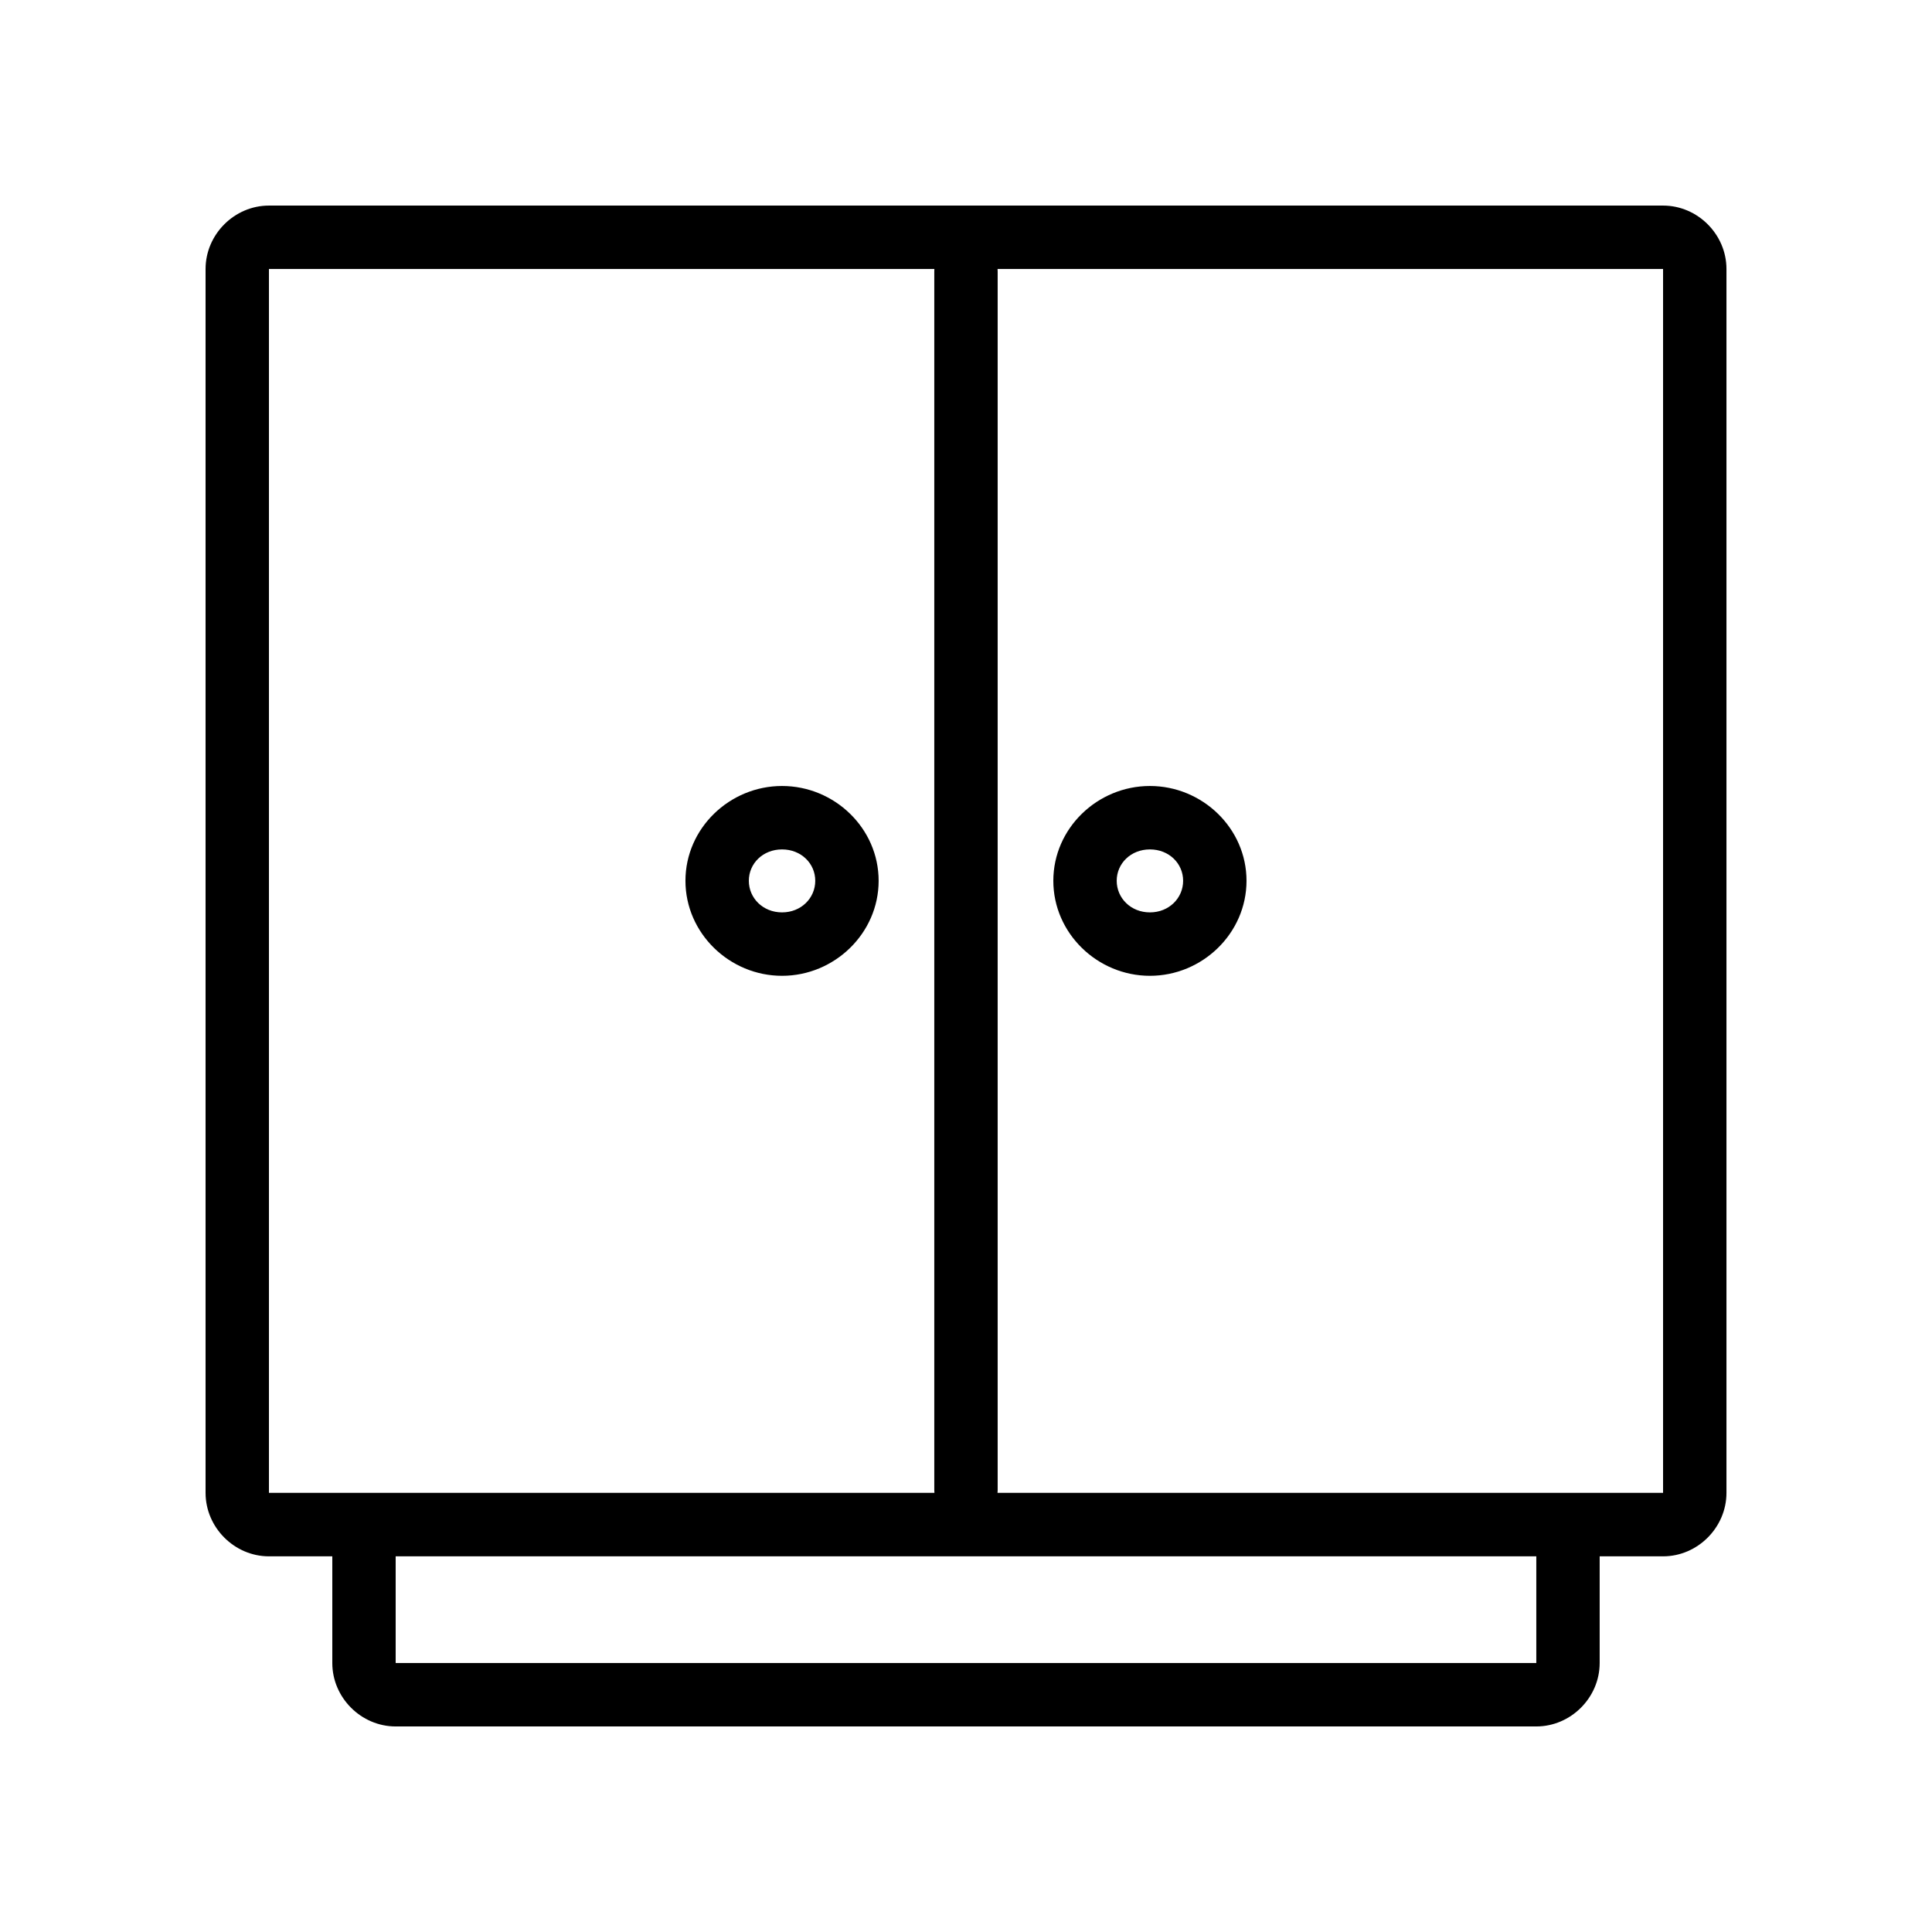
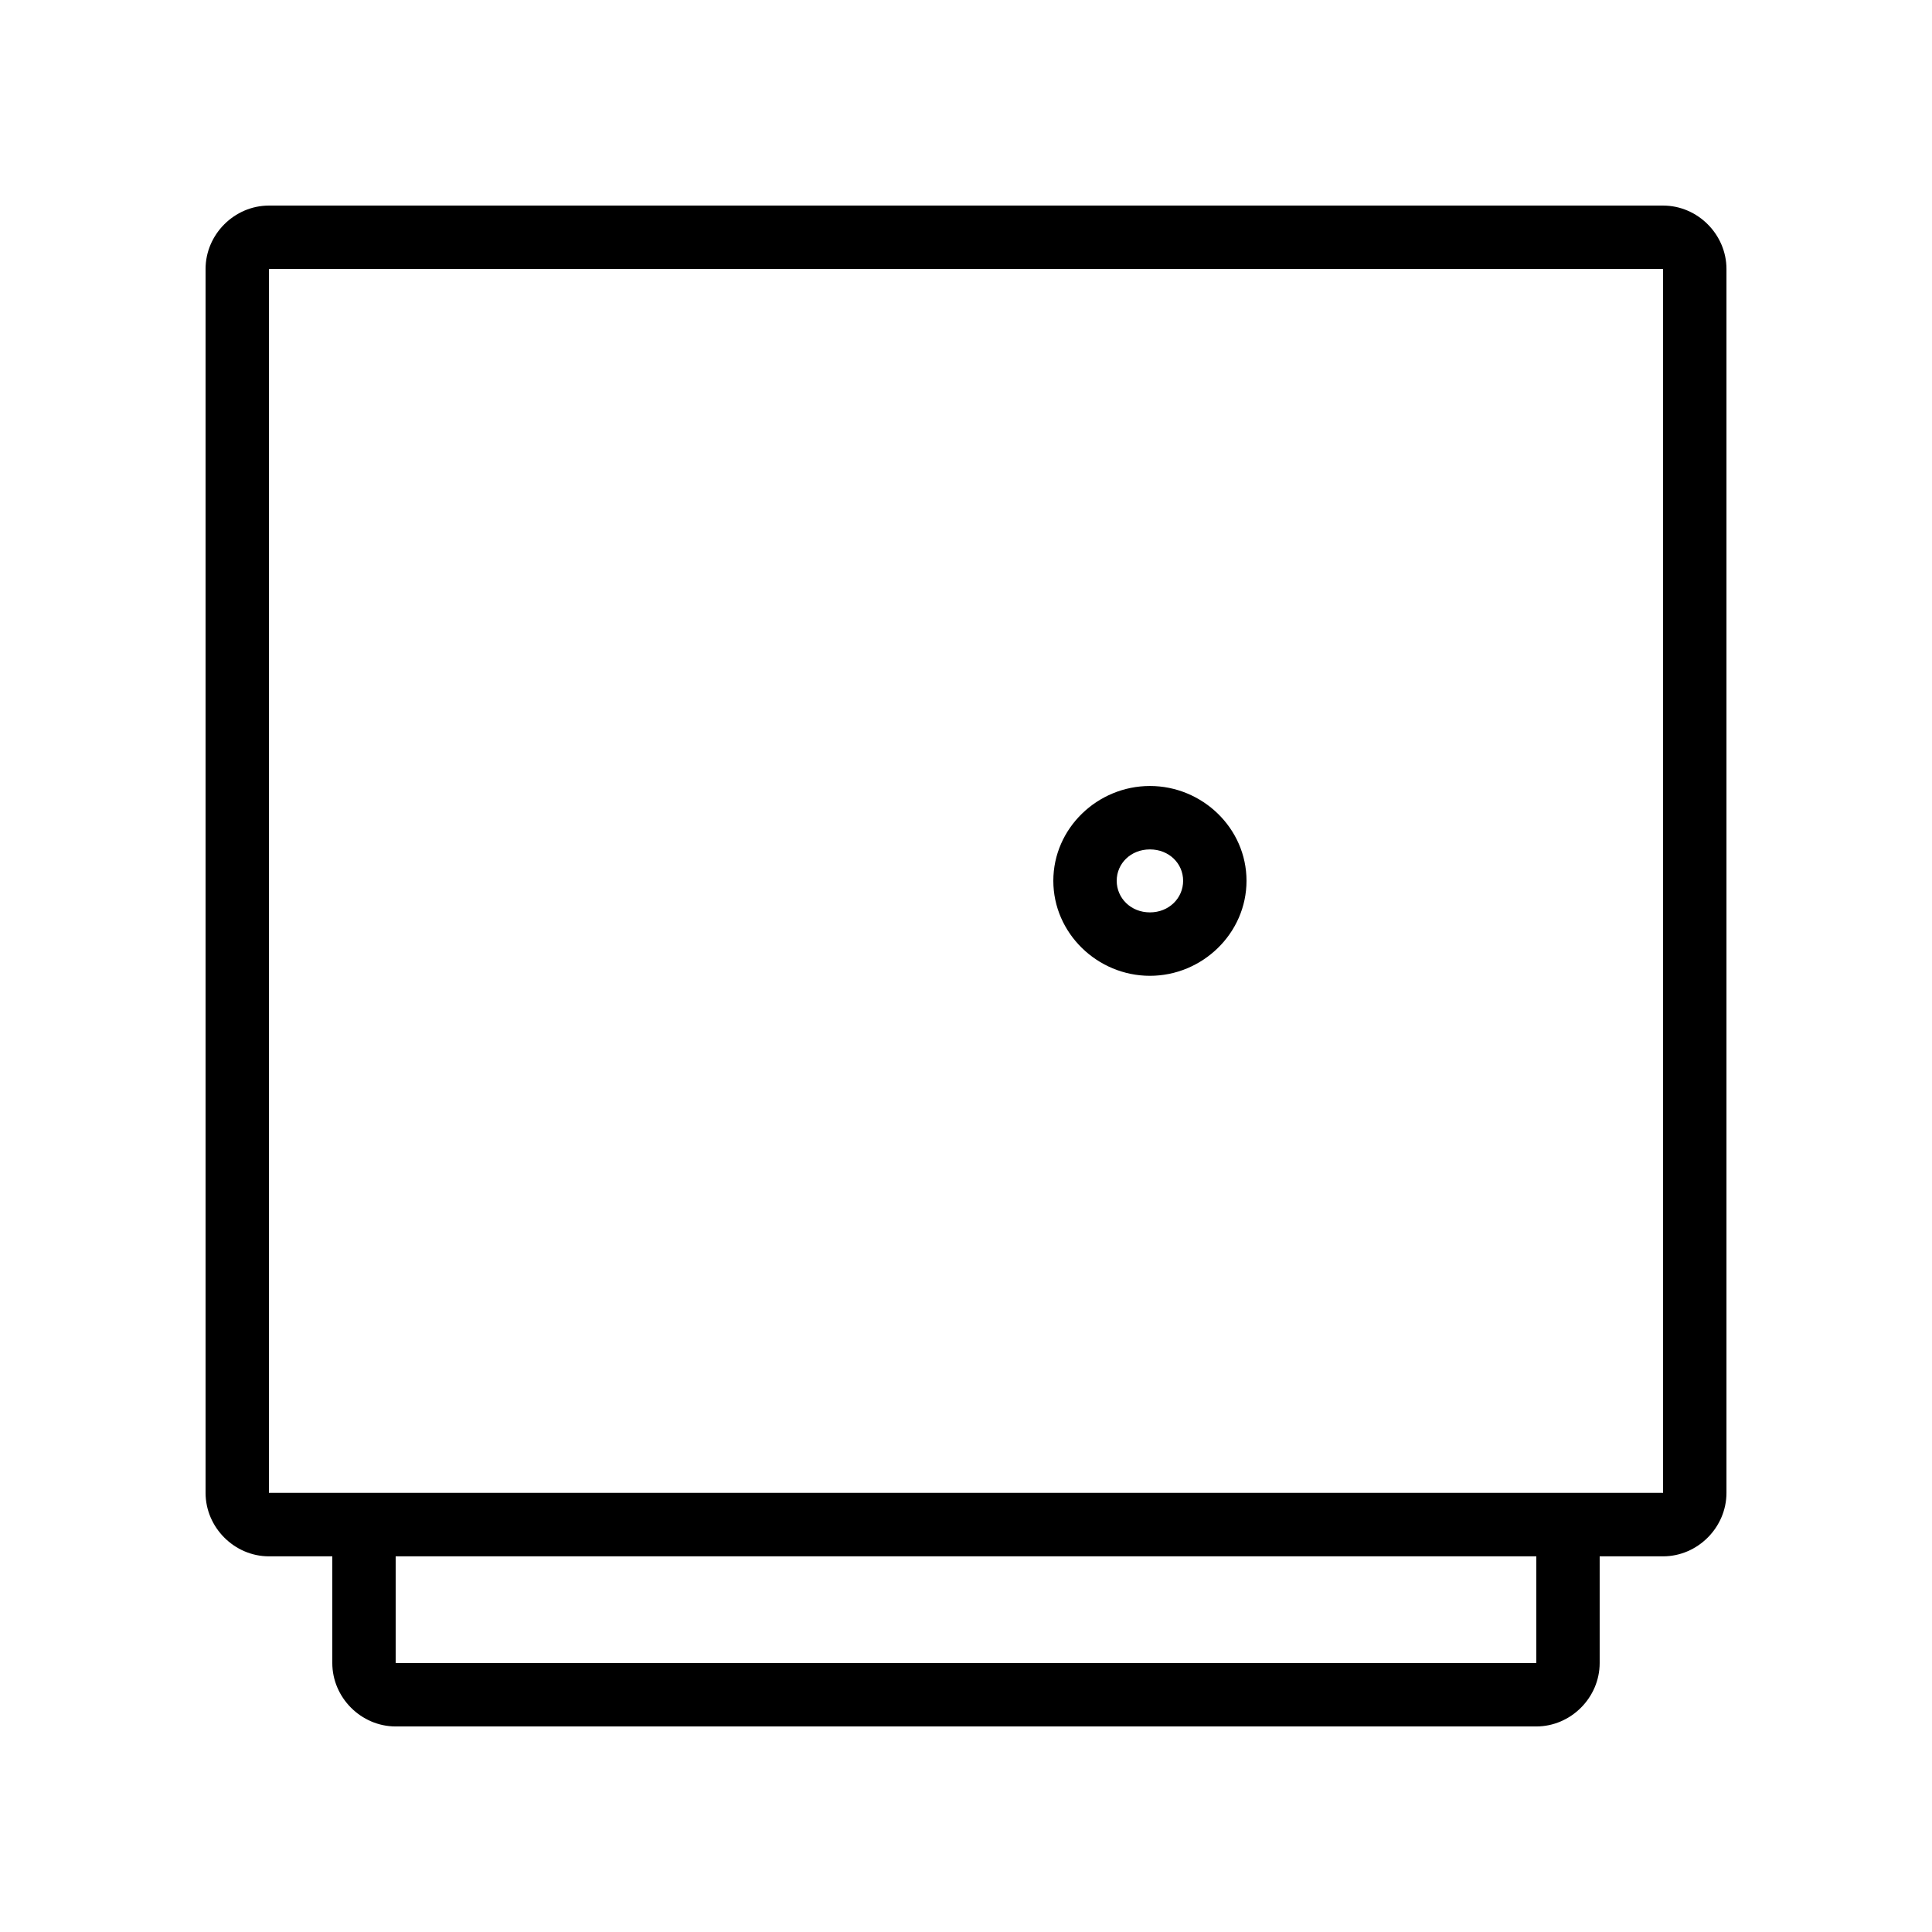
<svg xmlns="http://www.w3.org/2000/svg" fill="#000000" width="800px" height="800px" version="1.1" viewBox="144 144 512 512">
  <g>
-     <path d="m399.9 207.46c-2.238 0.023-4.375 0.941-5.934 2.551-1.559 1.605-2.414 3.769-2.371 6.008v322.86c0 4.641 3.758 8.402 8.398 8.402 4.637 0 8.398-3.762 8.398-8.402v-322.85c0.043-2.273-0.836-4.465-2.438-6.078-1.598-1.613-3.785-2.508-6.055-2.484z" />
    <path d="m215.27 198.48c-9.156 0-16.793 7.641-16.793 16.805v324.34c0 9.164 7.633 16.82 16.793 16.82h16.793v28.277c0 9.164 7.633 16.805 16.793 16.805h302.28c9.156 0 16.793-7.641 16.793-16.805v-28.277h16.809c9.156 0 16.793-7.656 16.793-16.82v-324.34c0-9.164-7.633-16.805-16.793-16.805zm0 16.805h369.46v324.34h-369.46zm33.586 341.16h302.28v28.277h-302.28z" />
    <path d="m448.74 402.6c13.906 0 25.598-11.273 25.598-25.184 0-13.91-11.691-25.121-25.598-25.121s-25.598 11.211-25.598 25.121c0 13.91 11.691 25.184 25.598 25.184zm0-16.809c-5.074 0-8.801-3.797-8.801-8.375s3.727-8.312 8.801-8.312c5.074 0 8.801 3.734 8.801 8.312s-3.727 8.375-8.801 8.375z" />
-     <path d="m351.25 402.6c13.906 0 25.598-11.273 25.598-25.184 0-13.91-11.691-25.121-25.598-25.121s-25.598 11.211-25.598 25.121c0 13.91 11.691 25.184 25.598 25.184zm0-16.809c-5.074 0-8.801-3.797-8.801-8.375s3.727-8.312 8.801-8.312 8.801 3.734 8.801 8.312-3.727 8.375-8.801 8.375z" />
  </g>
</svg>